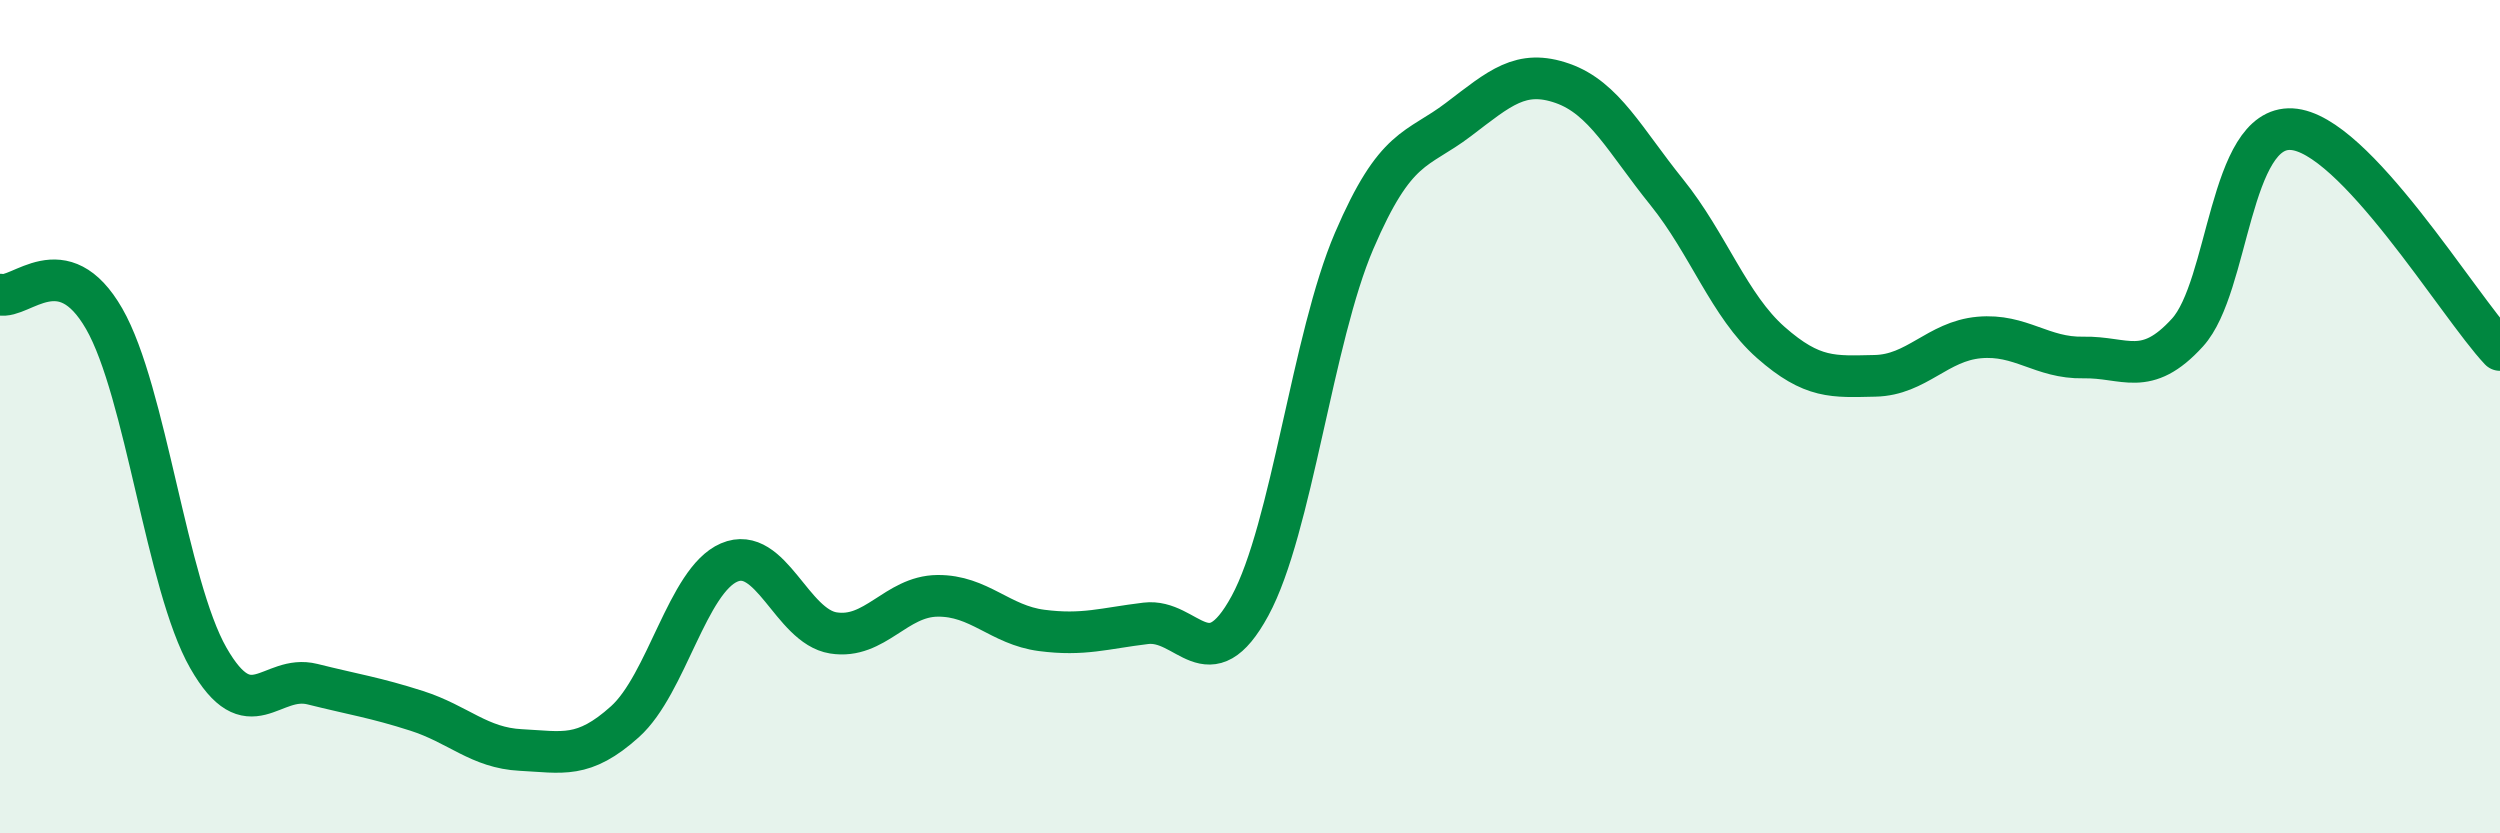
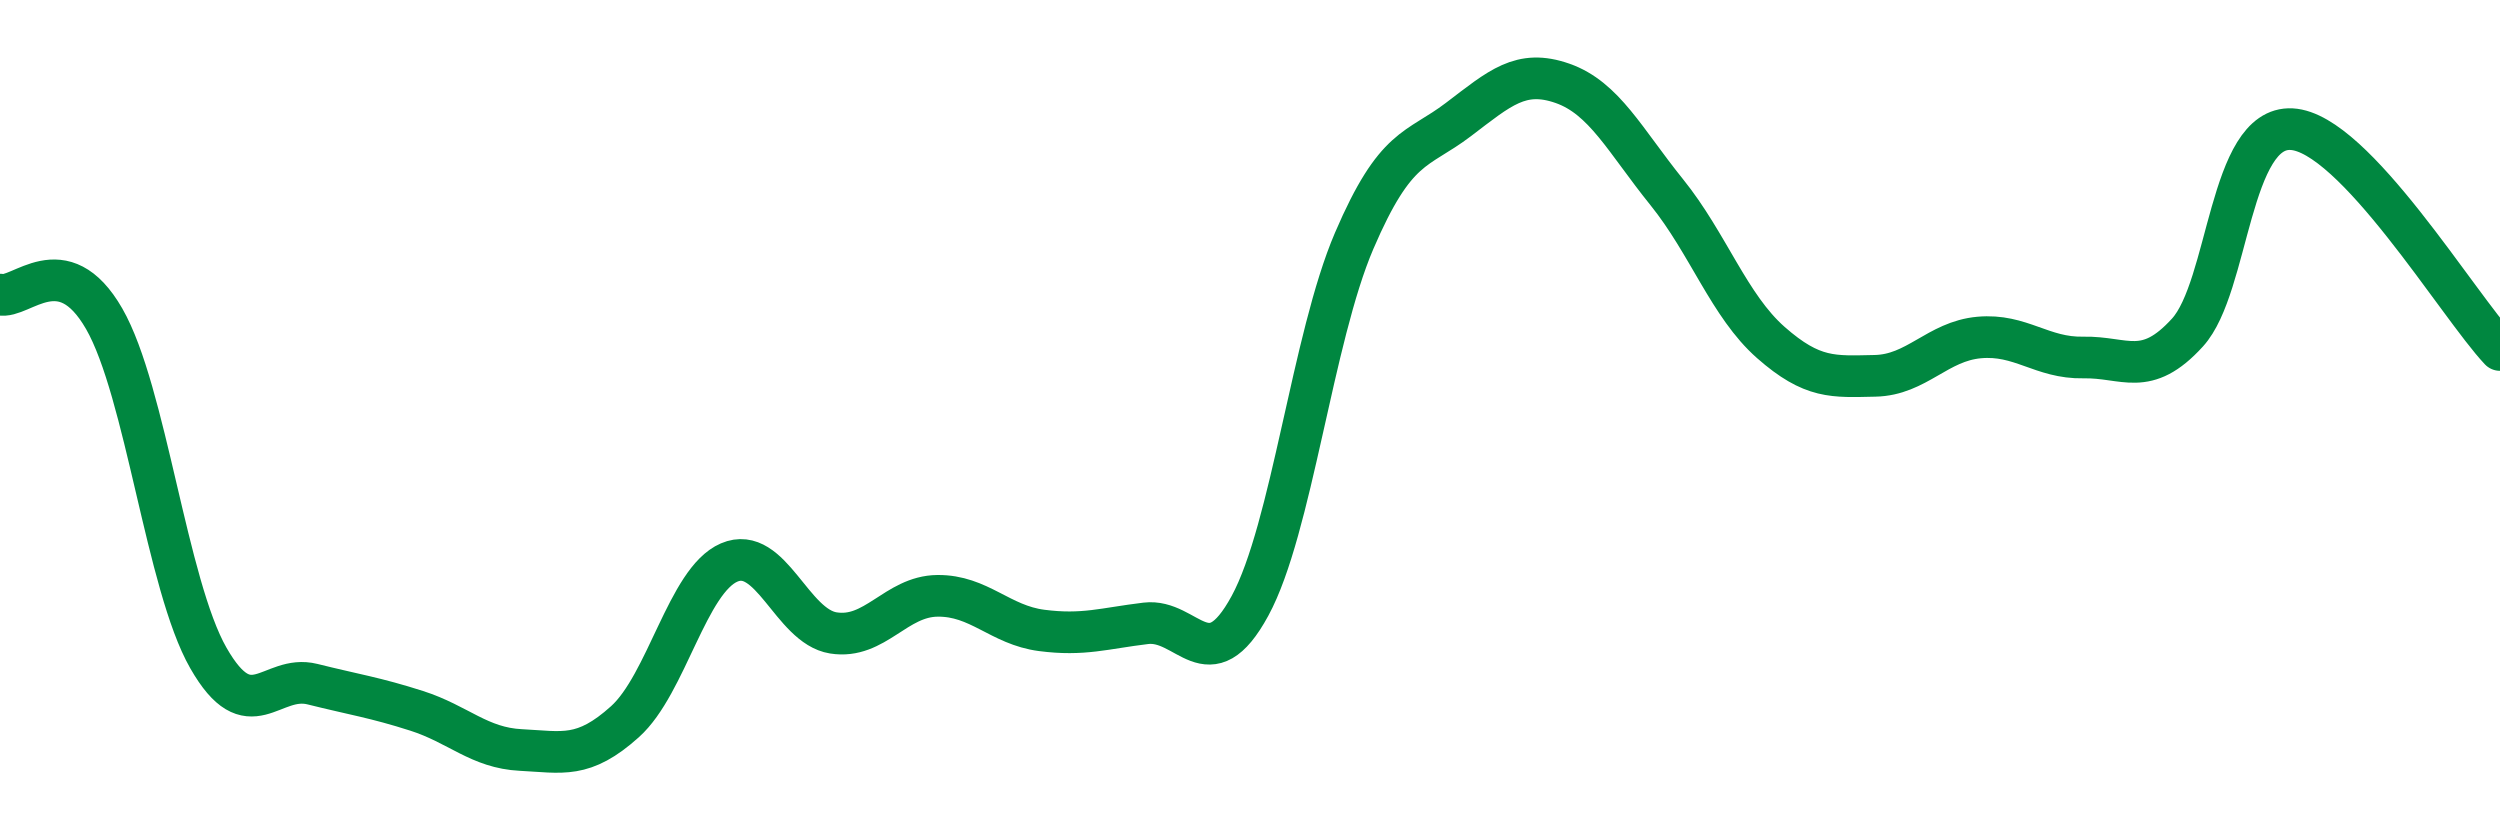
<svg xmlns="http://www.w3.org/2000/svg" width="60" height="20" viewBox="0 0 60 20">
-   <path d="M 0,7.07 C 0.5,7.19 1.5,5.91 2.5,7.65 C 3.5,9.39 4,14.04 5,15.79 C 6,17.54 6.5,16.17 7.5,16.42 C 8.5,16.67 9,16.74 10,17.06 C 11,17.38 11.5,17.95 12.5,18 C 13.5,18.05 14,18.22 15,17.32 C 16,16.42 16.5,13.93 17.5,13.5 C 18.5,13.07 19,15.03 20,15.19 C 21,15.35 21.5,14.31 22.5,14.3 C 23.5,14.29 24,15 25,15.13 C 26,15.26 26.5,15.08 27.5,14.96 C 28.5,14.84 29,16.38 30,14.54 C 31,12.7 31.5,8.11 32.5,5.78 C 33.5,3.45 34,3.63 35,2.87 C 36,2.11 36.5,1.65 37.5,2 C 38.5,2.35 39,3.37 40,4.61 C 41,5.85 41.5,7.34 42.5,8.22 C 43.5,9.1 44,9.04 45,9.02 C 46,9 46.5,8.19 47.5,8.1 C 48.5,8.01 49,8.6 50,8.58 C 51,8.56 51.5,9.08 52.5,7.98 C 53.5,6.88 53.5,3.02 55,3.1 C 56.5,3.18 59,7.34 60,8.4L60 20L0 20Z" fill="#008740" opacity="0.1" stroke-linecap="round" stroke-linejoin="round" />
  <path d="M 0,7.07 C 0.5,7.19 1.5,5.91 2.5,7.65 C 3.5,9.39 4,14.04 5,15.79 C 6,17.54 6.5,16.17 7.5,16.42 C 8.5,16.67 9,16.74 10,17.06 C 11,17.38 11.5,17.95 12.5,18 C 13.5,18.05 14,18.22 15,17.32 C 16,16.42 16.5,13.93 17.5,13.5 C 18.5,13.07 19,15.03 20,15.19 C 21,15.35 21.5,14.31 22.5,14.3 C 23.5,14.29 24,15 25,15.13 C 26,15.26 26.5,15.08 27.5,14.96 C 28.5,14.84 29,16.38 30,14.54 C 31,12.7 31.5,8.11 32.5,5.78 C 33.5,3.45 34,3.63 35,2.87 C 36,2.11 36.5,1.65 37.5,2 C 38.5,2.35 39,3.37 40,4.61 C 41,5.85 41.5,7.34 42.5,8.22 C 43.5,9.1 44,9.04 45,9.02 C 46,9 46.5,8.19 47.5,8.1 C 48.5,8.01 49,8.6 50,8.58 C 51,8.56 51.5,9.08 52.5,7.98 C 53.5,6.88 53.5,3.02 55,3.1 C 56.5,3.18 59,7.34 60,8.4" stroke="#008740" stroke-width="1" fill="none" stroke-linecap="round" stroke-linejoin="round" />
</svg>